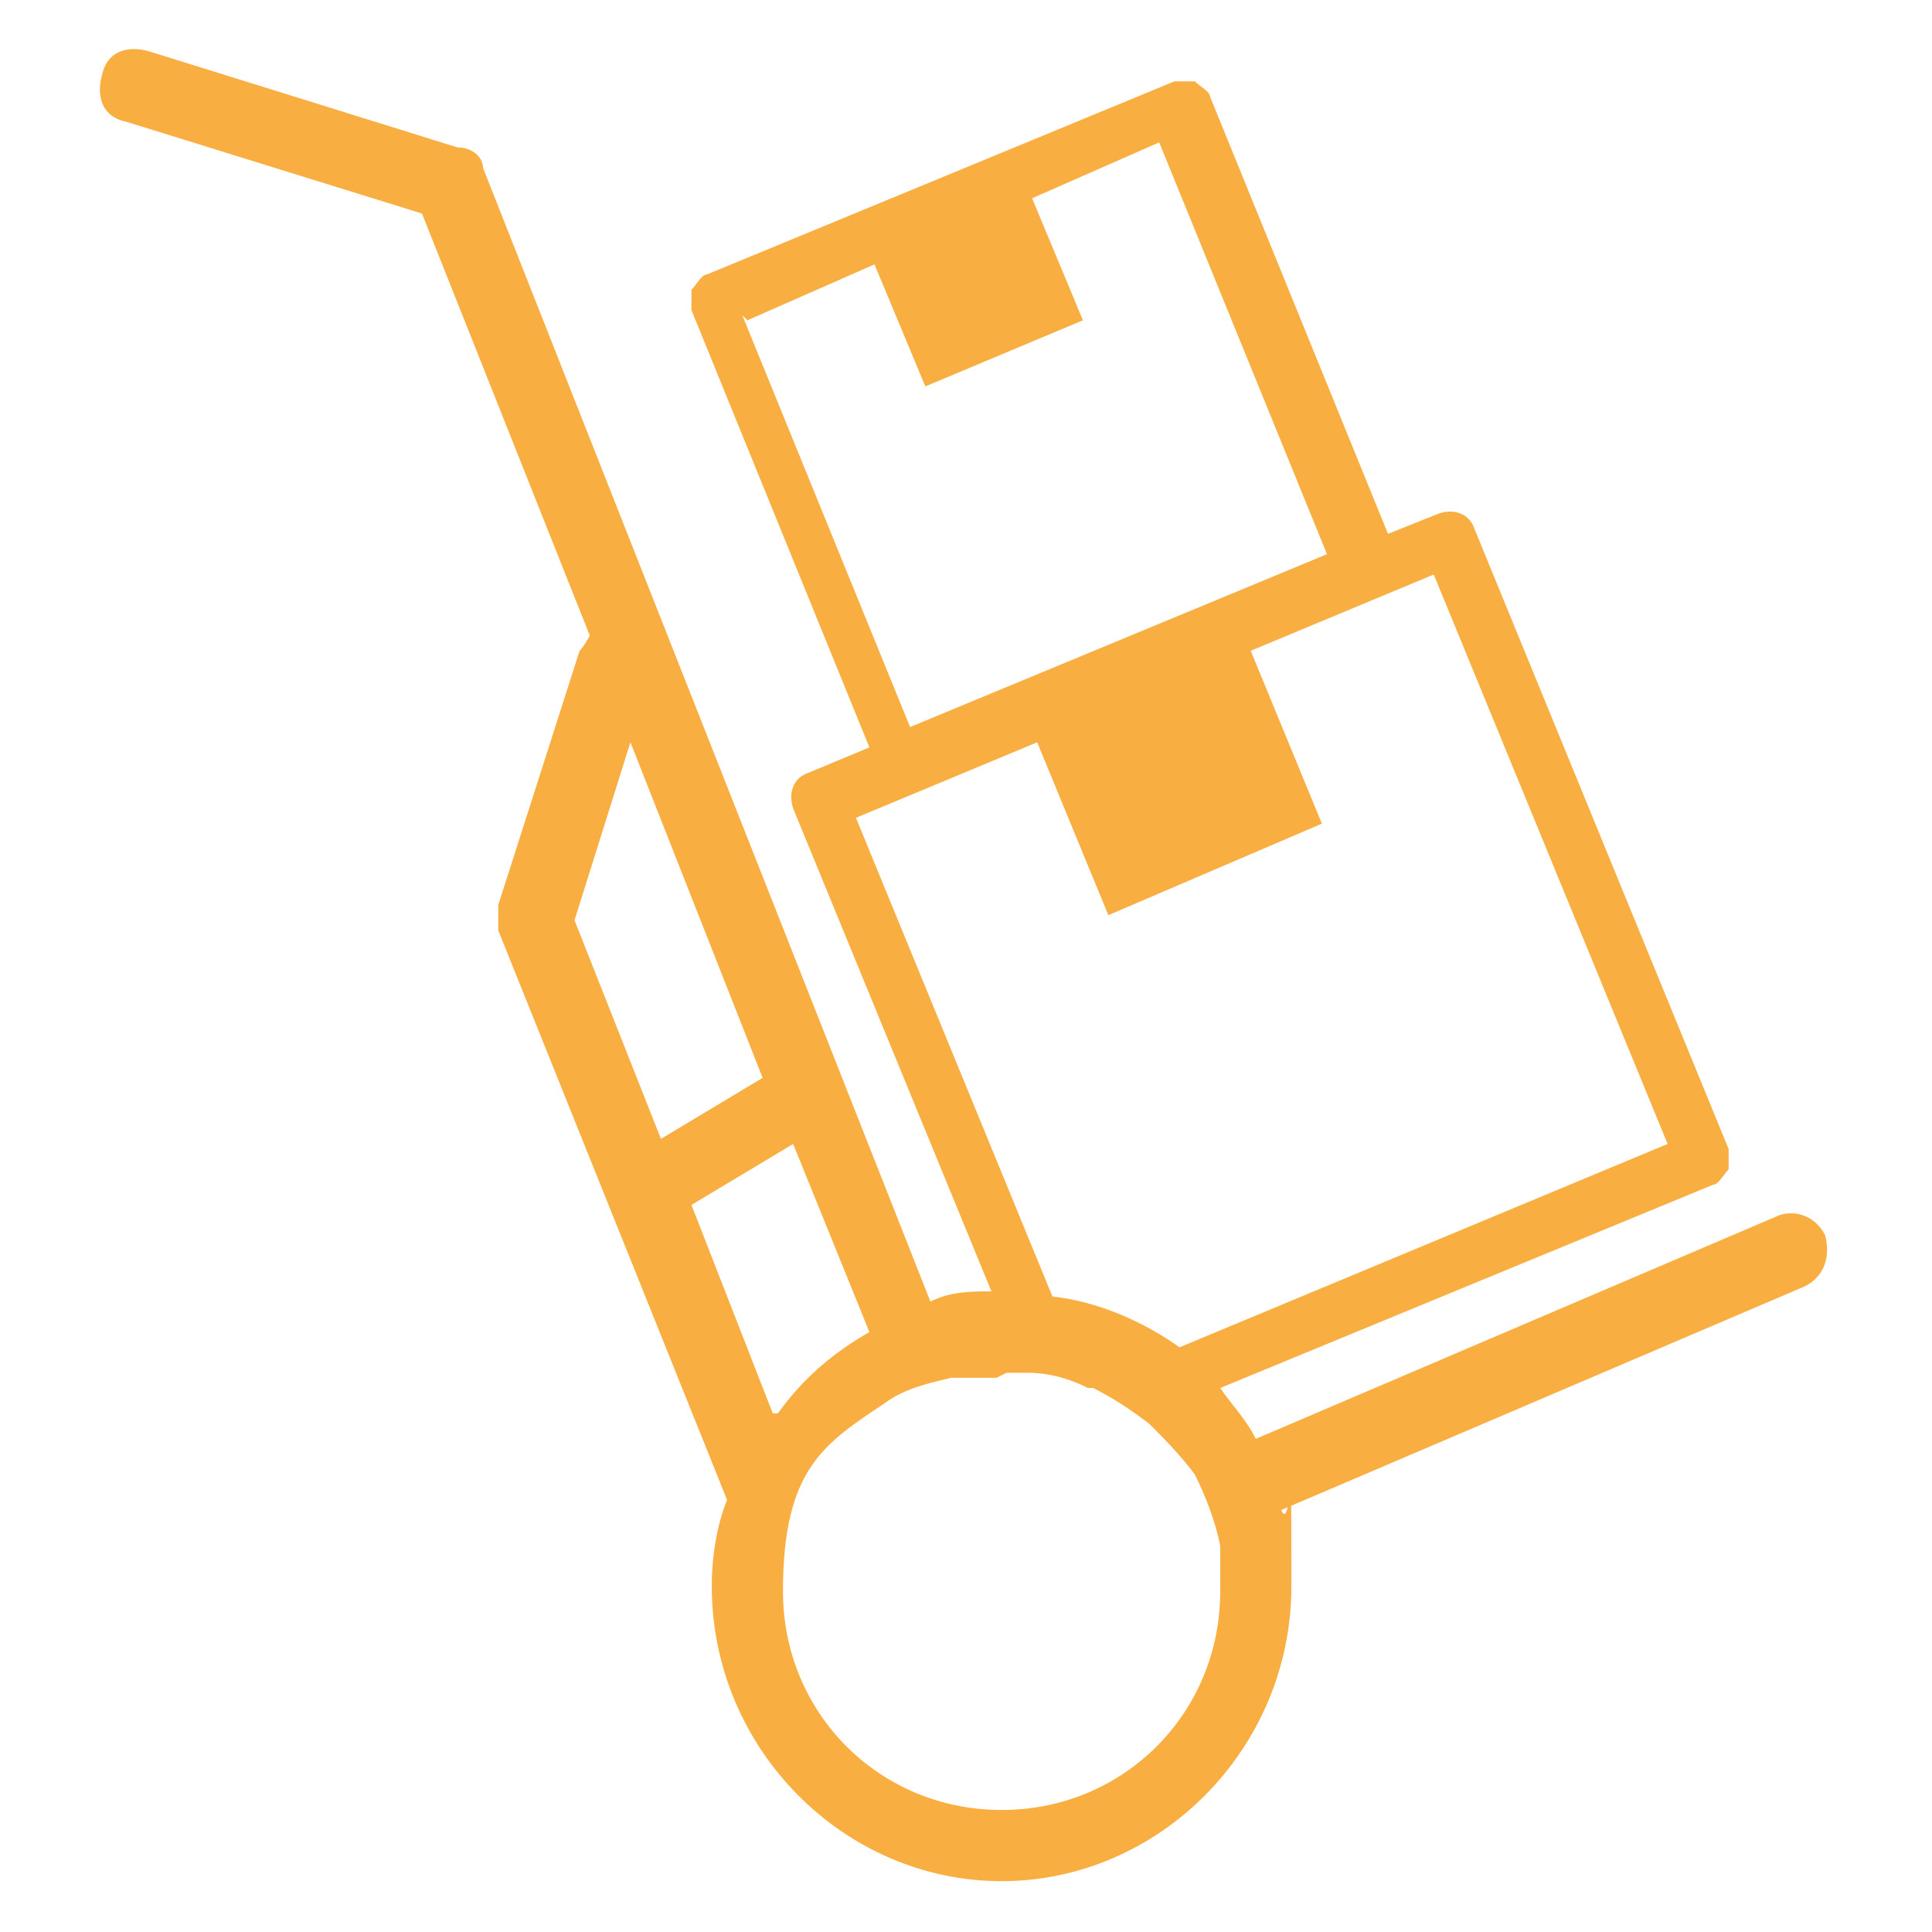
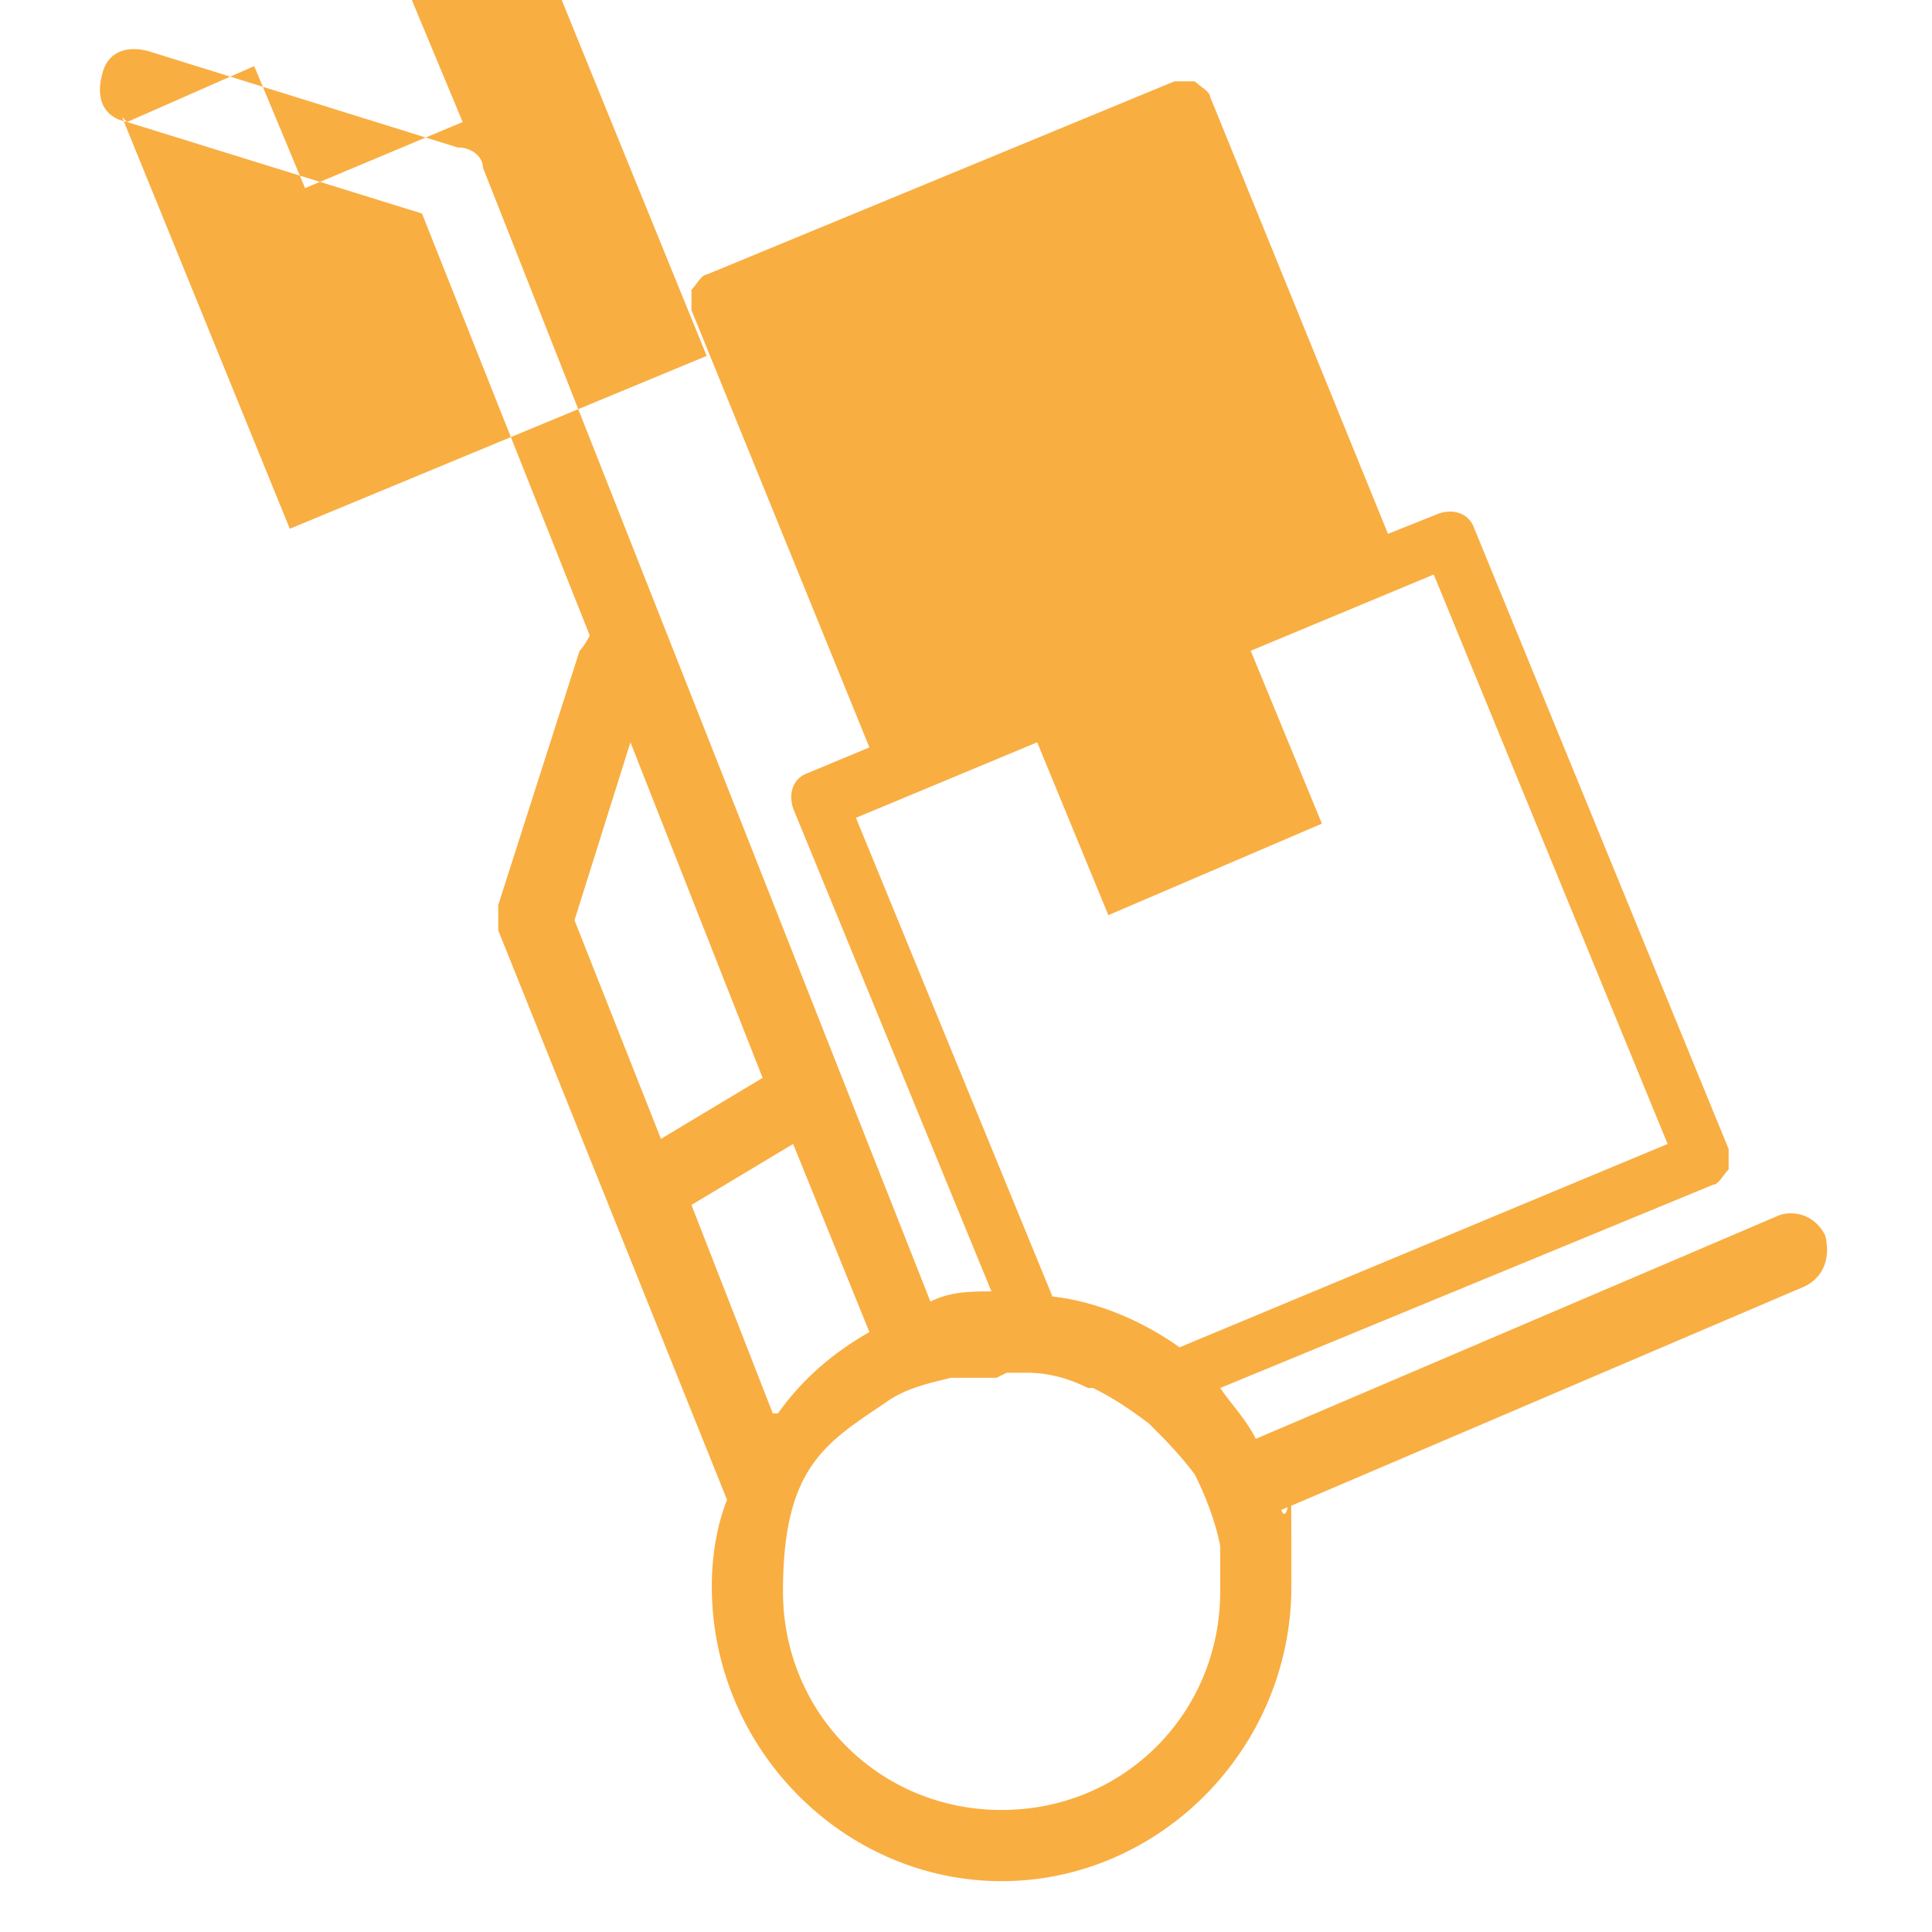
<svg xmlns="http://www.w3.org/2000/svg" id="Layer_1" version="1.1" viewBox="0 0 38 38">
  <defs>
    <style> .st0 { fill: #f9ae42; } </style>
  </defs>
-   <path class="st0" d="M2.5,2.4l5.8,1.8,3.3,8.3c0,0-.1.2-.2.3l-1.6,5c0,.2,0,.3,0,.5l4.5,11.2c-.2.5-.3,1.1-.3,1.7,0,3.2,2.6,5.8,5.7,5.8s5.7-2.6,5.7-5.8,0-1-.2-1.5l10.3-4.4c.4-.2.5-.6.4-1-.2-.4-.6-.5-.9-.4l-10.3,4.4c-.2-.4-.5-.7-.7-1l9.7-4c.1,0,.2-.2.3-.3,0-.1,0-.3,0-.4l-5-12.2c-.1-.3-.4-.4-.7-.3l-1,.4-3.5-8.6c0-.1-.2-.2-.3-.3-.1,0-.3,0-.4,0l-9.2,3.8c-.1,0-.2.2-.3.3,0,.1,0,.3,0,.4l3.5,8.6-1.2.5c-.3.1-.4.4-.3.7l3.9,9.5c-.4,0-.8,0-1.2.2L9.5,3.3c0-.2-.2-.4-.5-.4L2.9,1c-.4-.1-.8,0-.9.5-.1.4,0,.8.5.9ZM14.7,6.3l2.5-1.1,1,2.4,3.1-1.3-1-2.4,2.5-1.1,3.3,8.1-8.2,3.4-3.3-8.1ZM19.8,27c.1,0,.2,0,.4,0,.4,0,.8.1,1.2.3,0,0,0,0,.1,0,.4.2.7.4,1.1.7.3.3.6.6.9,1,.2.4.4.9.5,1.4,0,.3,0,.6,0,.9,0,2.4-1.9,4.3-4.3,4.3s-4.3-1.9-4.3-4.3.8-2.9,2-3.7c.4-.3.9-.4,1.3-.5.3,0,.6,0,.9,0ZM16.8,16.1l3.6-1.5,1.4,3.4,4.2-1.8-1.4-3.4,3.6-1.5,4.6,11.2-9.6,4c-.7-.5-1.6-.9-2.5-1l-3.9-9.5ZM15.2,27.8l-1.6-4.1,2-1.2,1.5,3.7c-.7.4-1.3.9-1.8,1.6ZM13,22.4l-1.7-4.3,1.1-3.5,2.6,6.6-2,1.2Z" />
+   <path class="st0" d="M2.5,2.4l5.8,1.8,3.3,8.3c0,0-.1.2-.2.3l-1.6,5c0,.2,0,.3,0,.5l4.5,11.2c-.2.5-.3,1.1-.3,1.7,0,3.2,2.6,5.8,5.7,5.8s5.7-2.6,5.7-5.8,0-1-.2-1.5l10.3-4.4c.4-.2.5-.6.4-1-.2-.4-.6-.5-.9-.4l-10.3,4.4c-.2-.4-.5-.7-.7-1l9.7-4c.1,0,.2-.2.3-.3,0-.1,0-.3,0-.4l-5-12.2c-.1-.3-.4-.4-.7-.3l-1,.4-3.5-8.6c0-.1-.2-.2-.3-.3-.1,0-.3,0-.4,0l-9.2,3.8c-.1,0-.2.2-.3.3,0,.1,0,.3,0,.4l3.5,8.6-1.2.5c-.3.1-.4.4-.3.7l3.9,9.5c-.4,0-.8,0-1.2.2L9.5,3.3c0-.2-.2-.4-.5-.4L2.9,1c-.4-.1-.8,0-.9.5-.1.4,0,.8.5.9Zl2.5-1.1,1,2.4,3.1-1.3-1-2.4,2.5-1.1,3.3,8.1-8.2,3.4-3.3-8.1ZM19.8,27c.1,0,.2,0,.4,0,.4,0,.8.1,1.2.3,0,0,0,0,.1,0,.4.2.7.4,1.1.7.3.3.6.6.9,1,.2.4.4.9.5,1.4,0,.3,0,.6,0,.9,0,2.4-1.9,4.3-4.3,4.3s-4.3-1.9-4.3-4.3.8-2.9,2-3.7c.4-.3.9-.4,1.3-.5.3,0,.6,0,.9,0ZM16.8,16.1l3.6-1.5,1.4,3.4,4.2-1.8-1.4-3.4,3.6-1.5,4.6,11.2-9.6,4c-.7-.5-1.6-.9-2.5-1l-3.9-9.5ZM15.2,27.8l-1.6-4.1,2-1.2,1.5,3.7c-.7.4-1.3.9-1.8,1.6ZM13,22.4l-1.7-4.3,1.1-3.5,2.6,6.6-2,1.2Z" />
</svg>